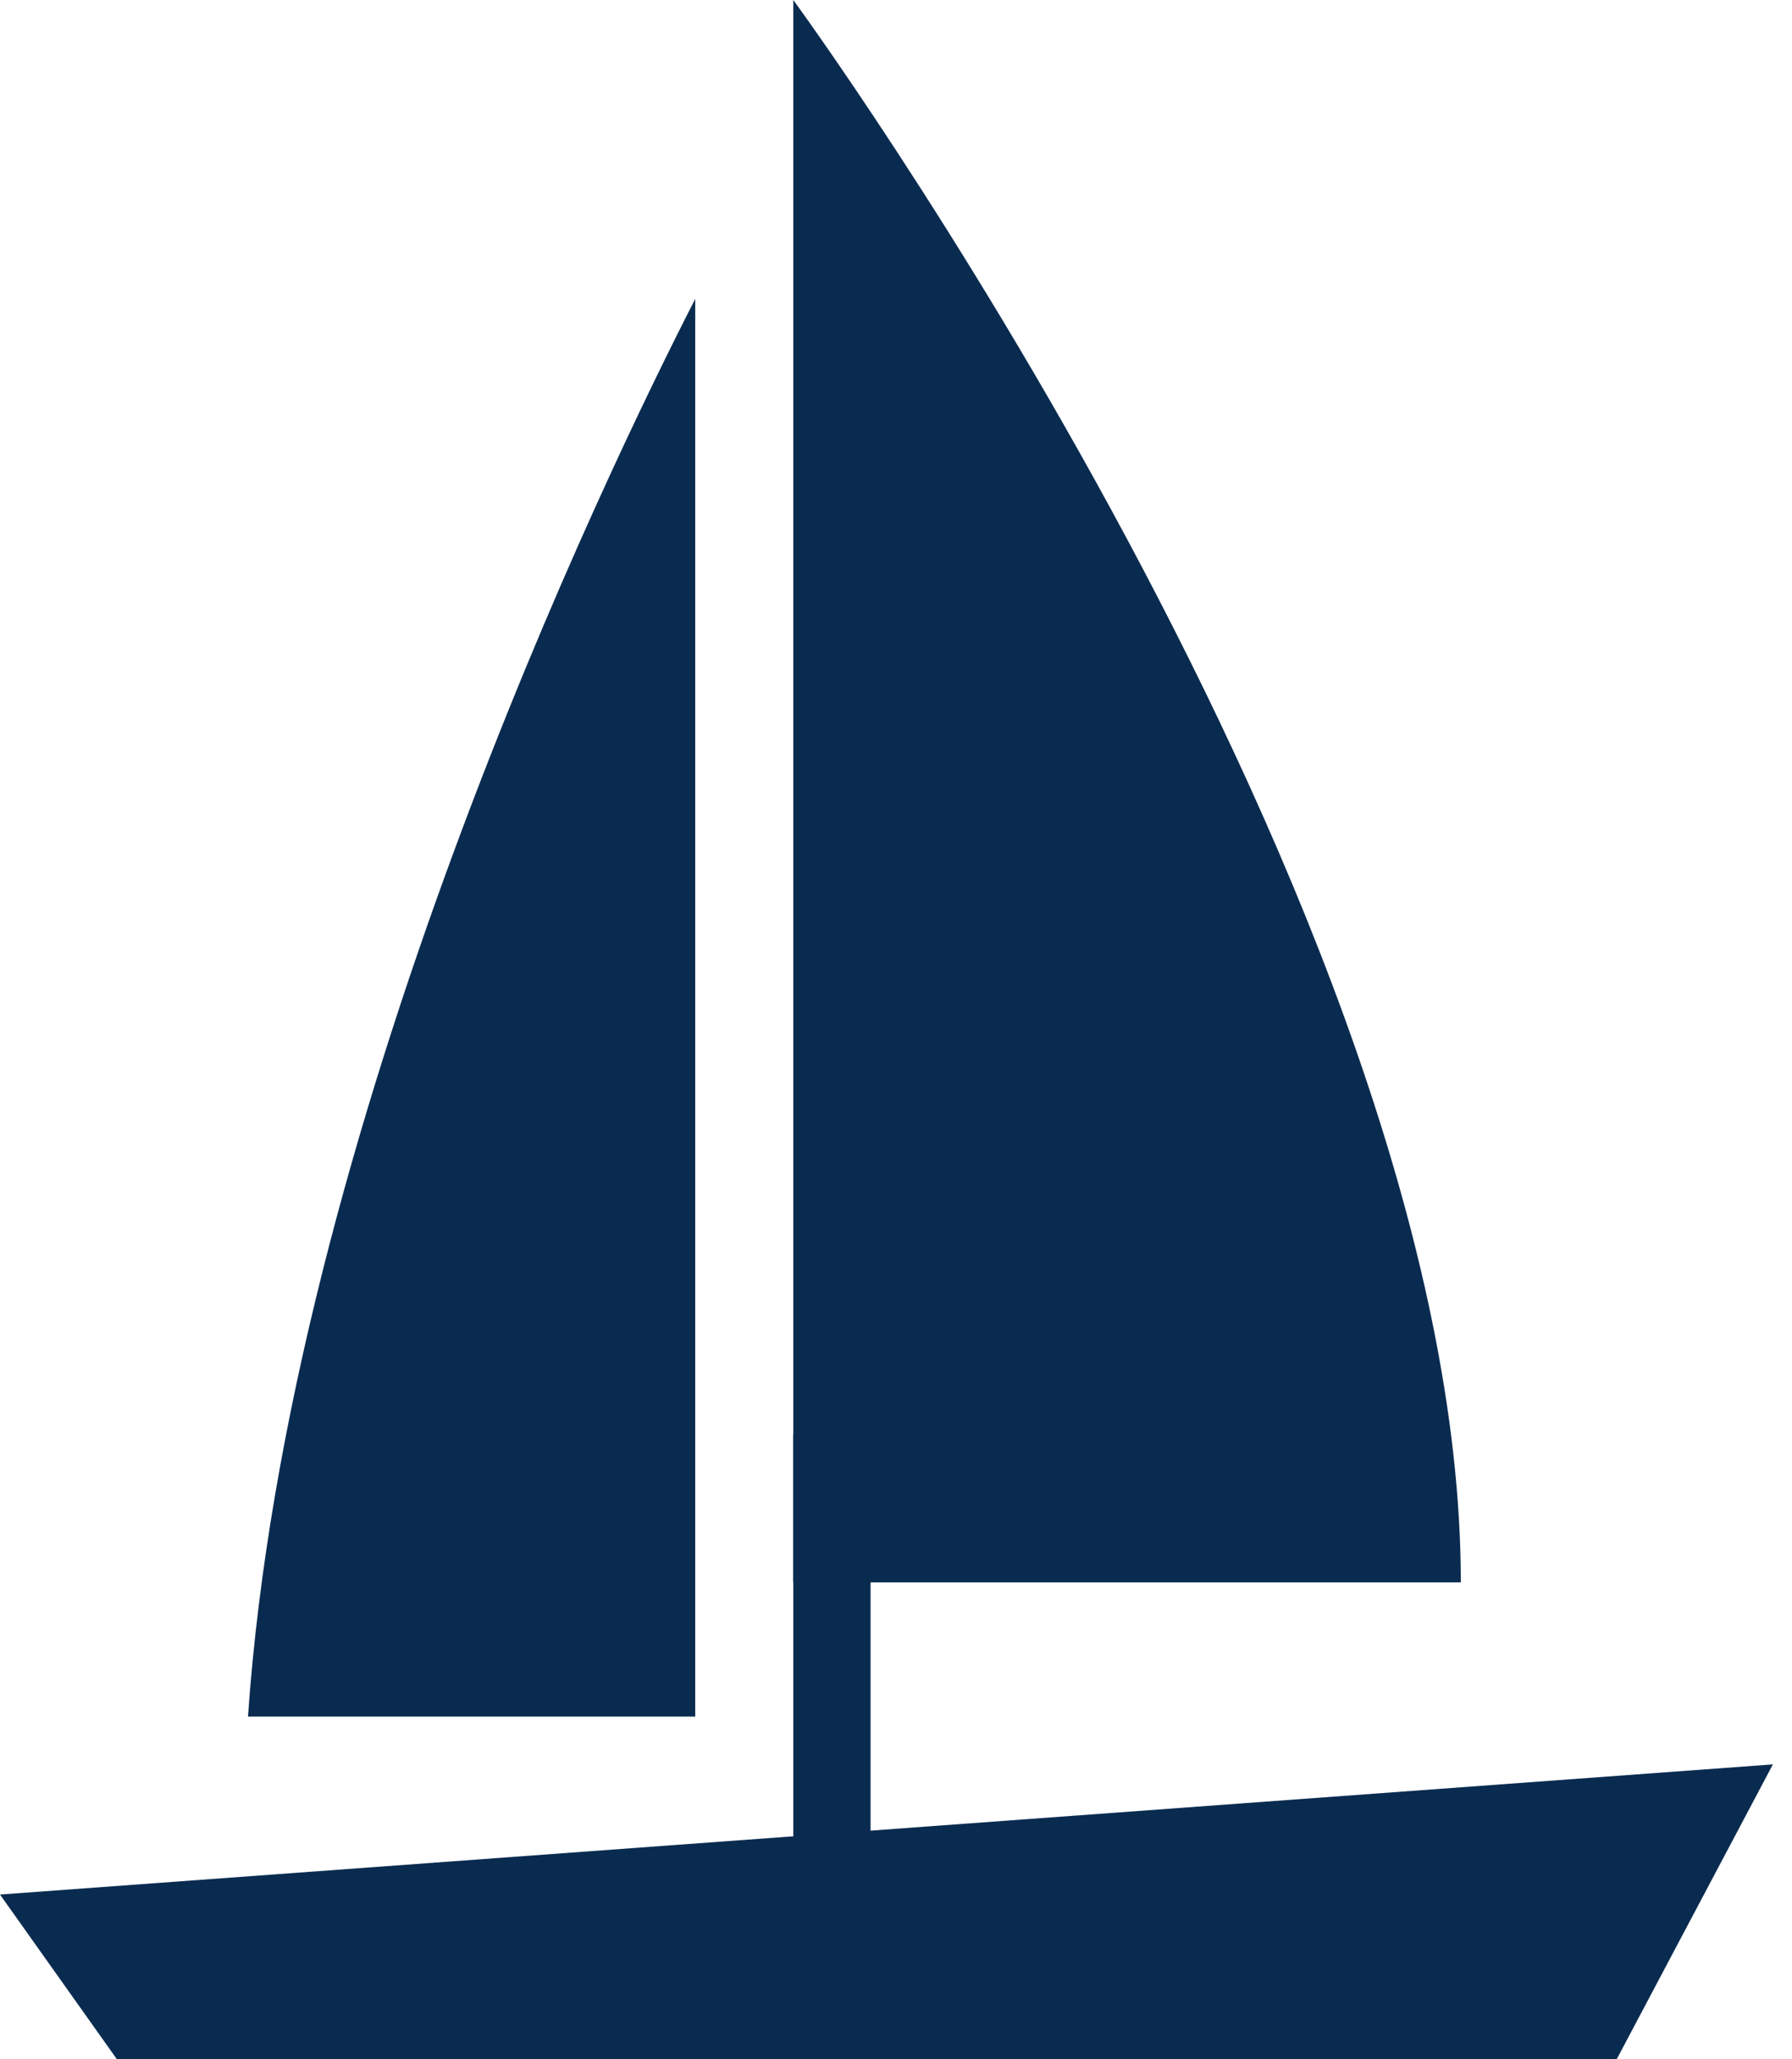
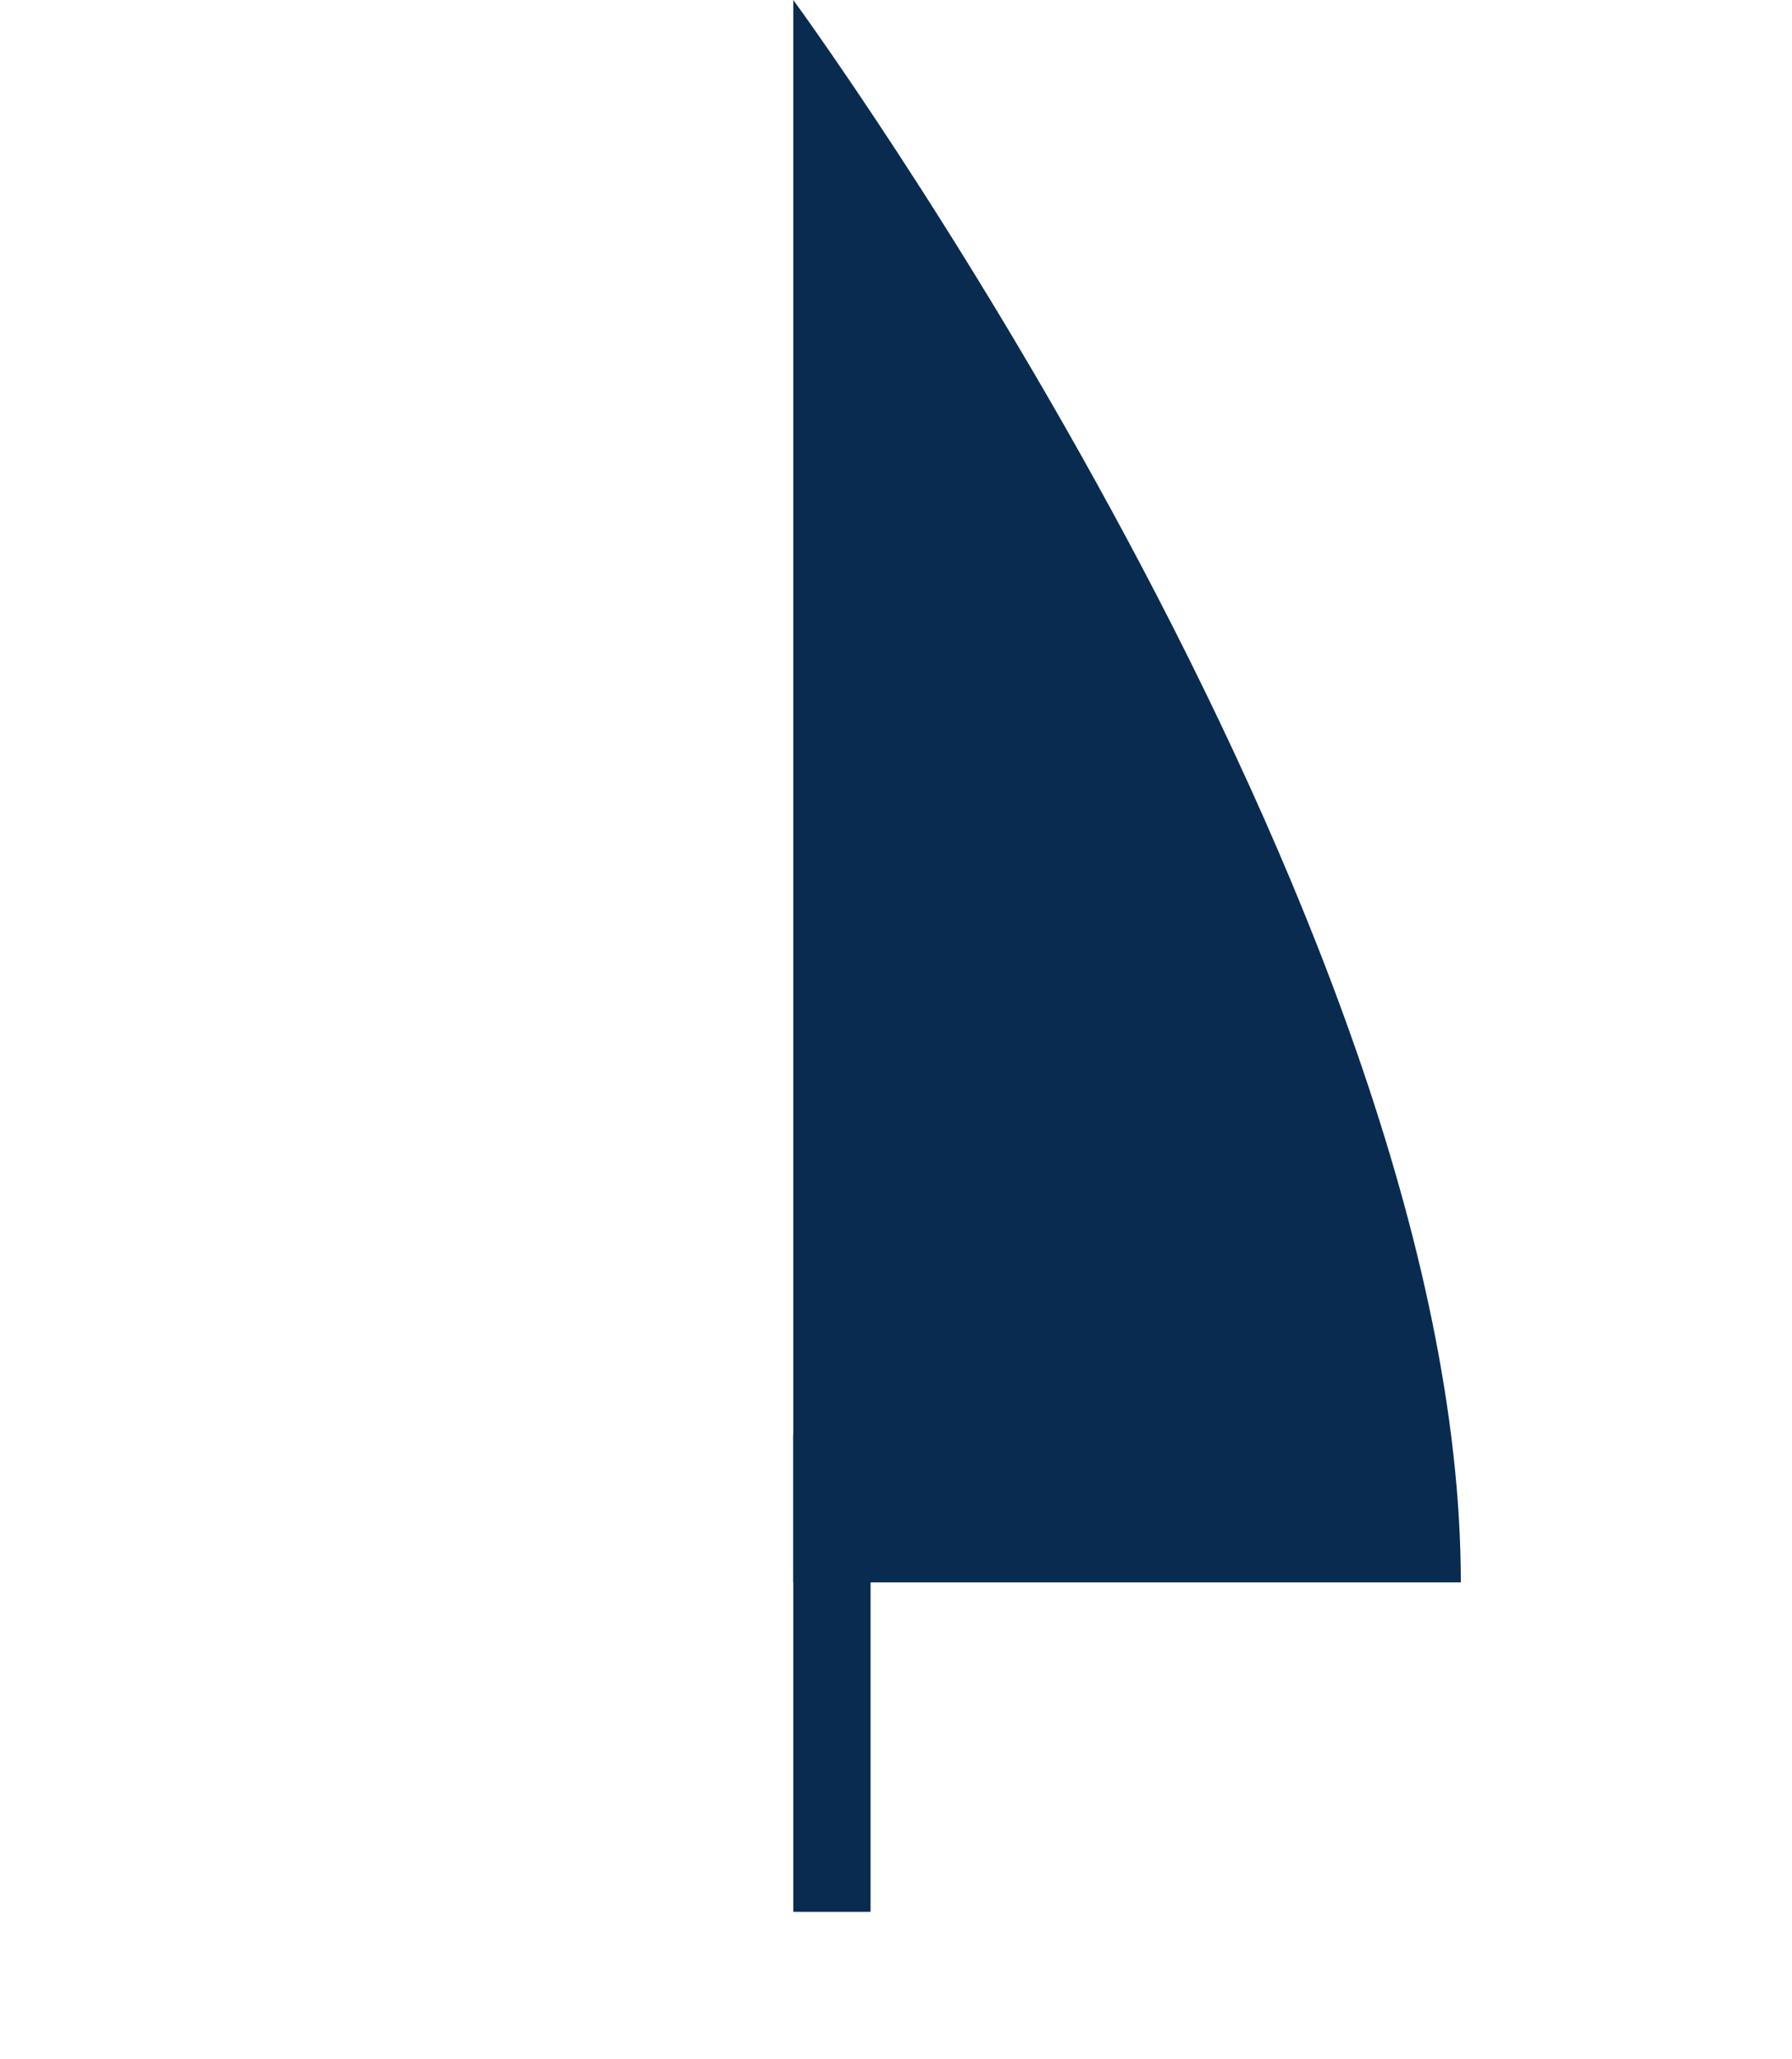
<svg xmlns="http://www.w3.org/2000/svg" width="47" height="54" viewBox="0 0 47 54" fill="none">
  <path d="M22.833 37.629H20.806V50.134H22.833V37.629Z" fill="#0A2B50" />
-   <path d="M42.402 54H3.066L0 49.681L46.499 46.268L42.402 54Z" fill="#0A2B50" />
-   <path d="M20.806 41.495V0C20.806 0 38.314 23.863 38.314 41.495H20.806Z" fill="#0A2B50" />
-   <path d="M18.234 7.839C15.926 12.34 7.568 29.6 6.504 45.015H18.234V7.839Z" fill="#0A2B50" />
+   <path d="M20.806 41.495V0C20.806 0 38.314 23.863 38.314 41.495H20.806" fill="#0A2B50" />
</svg>